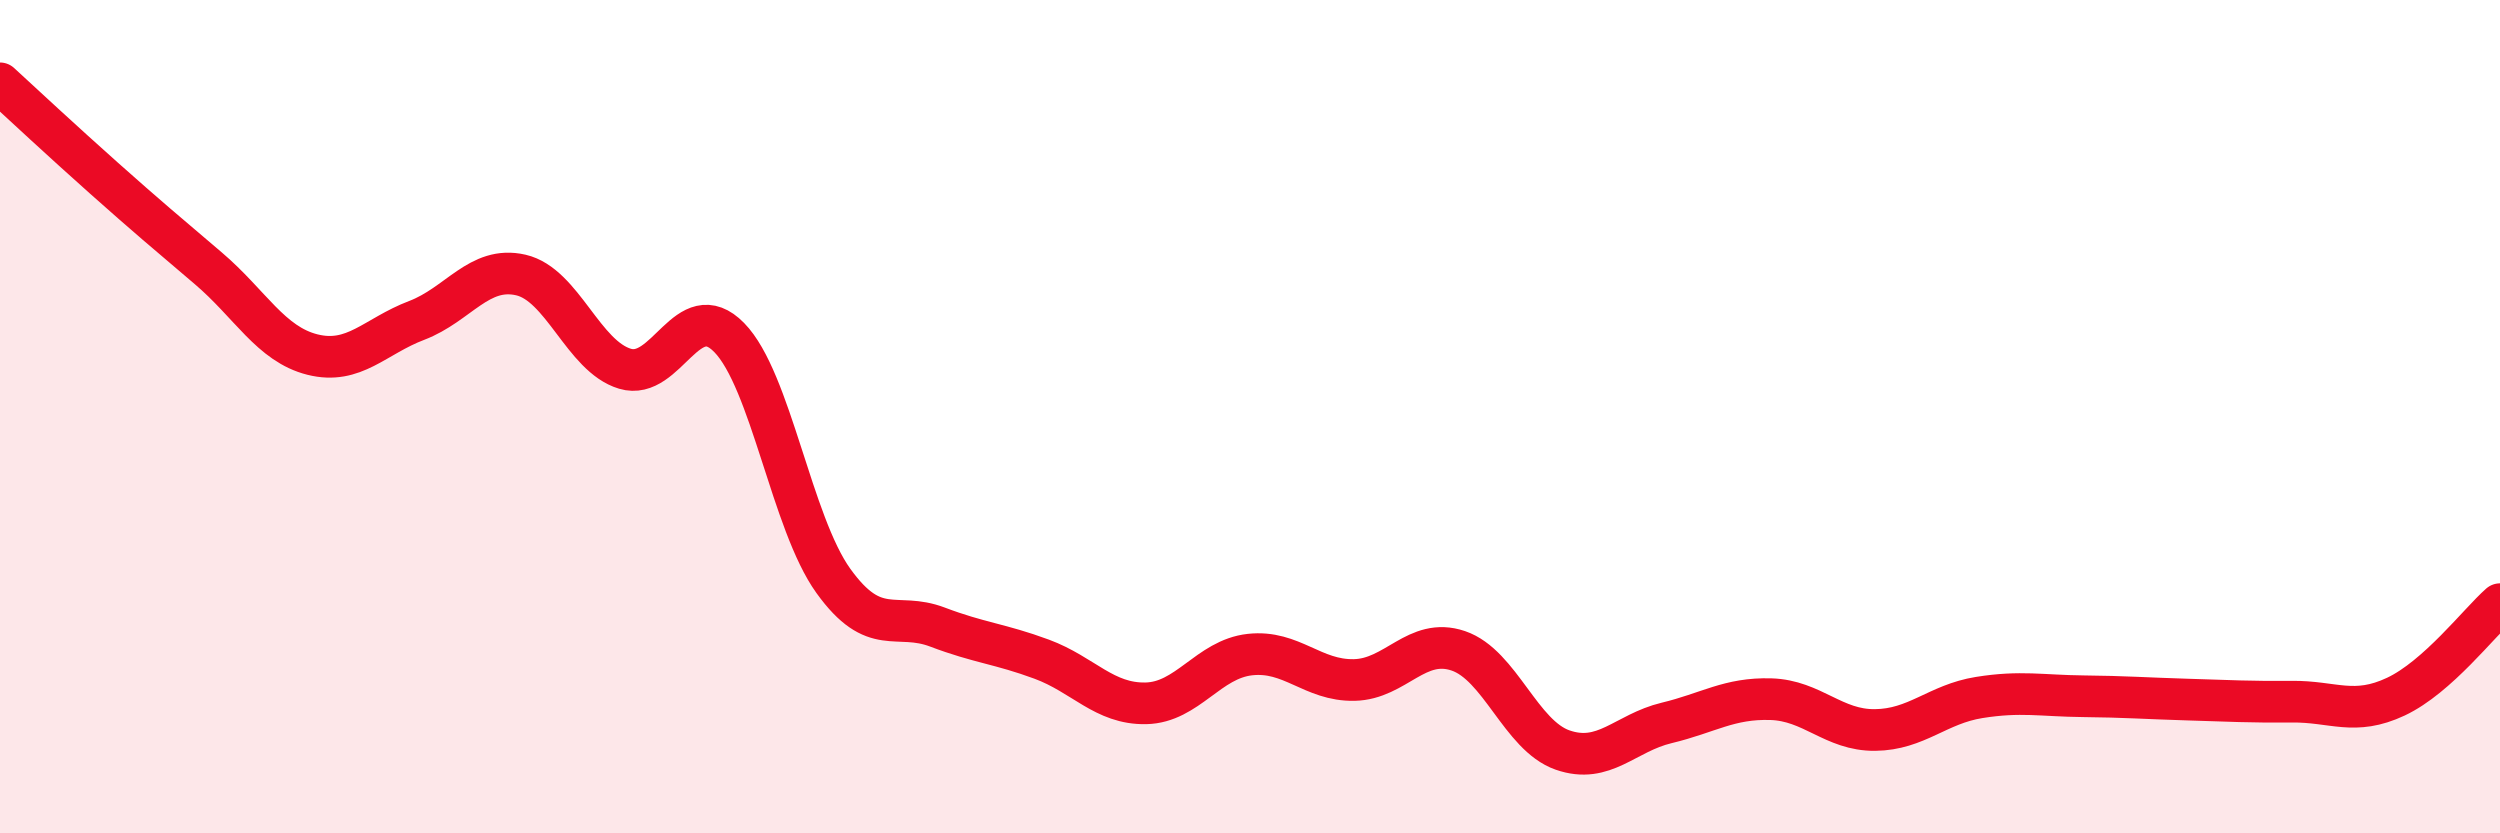
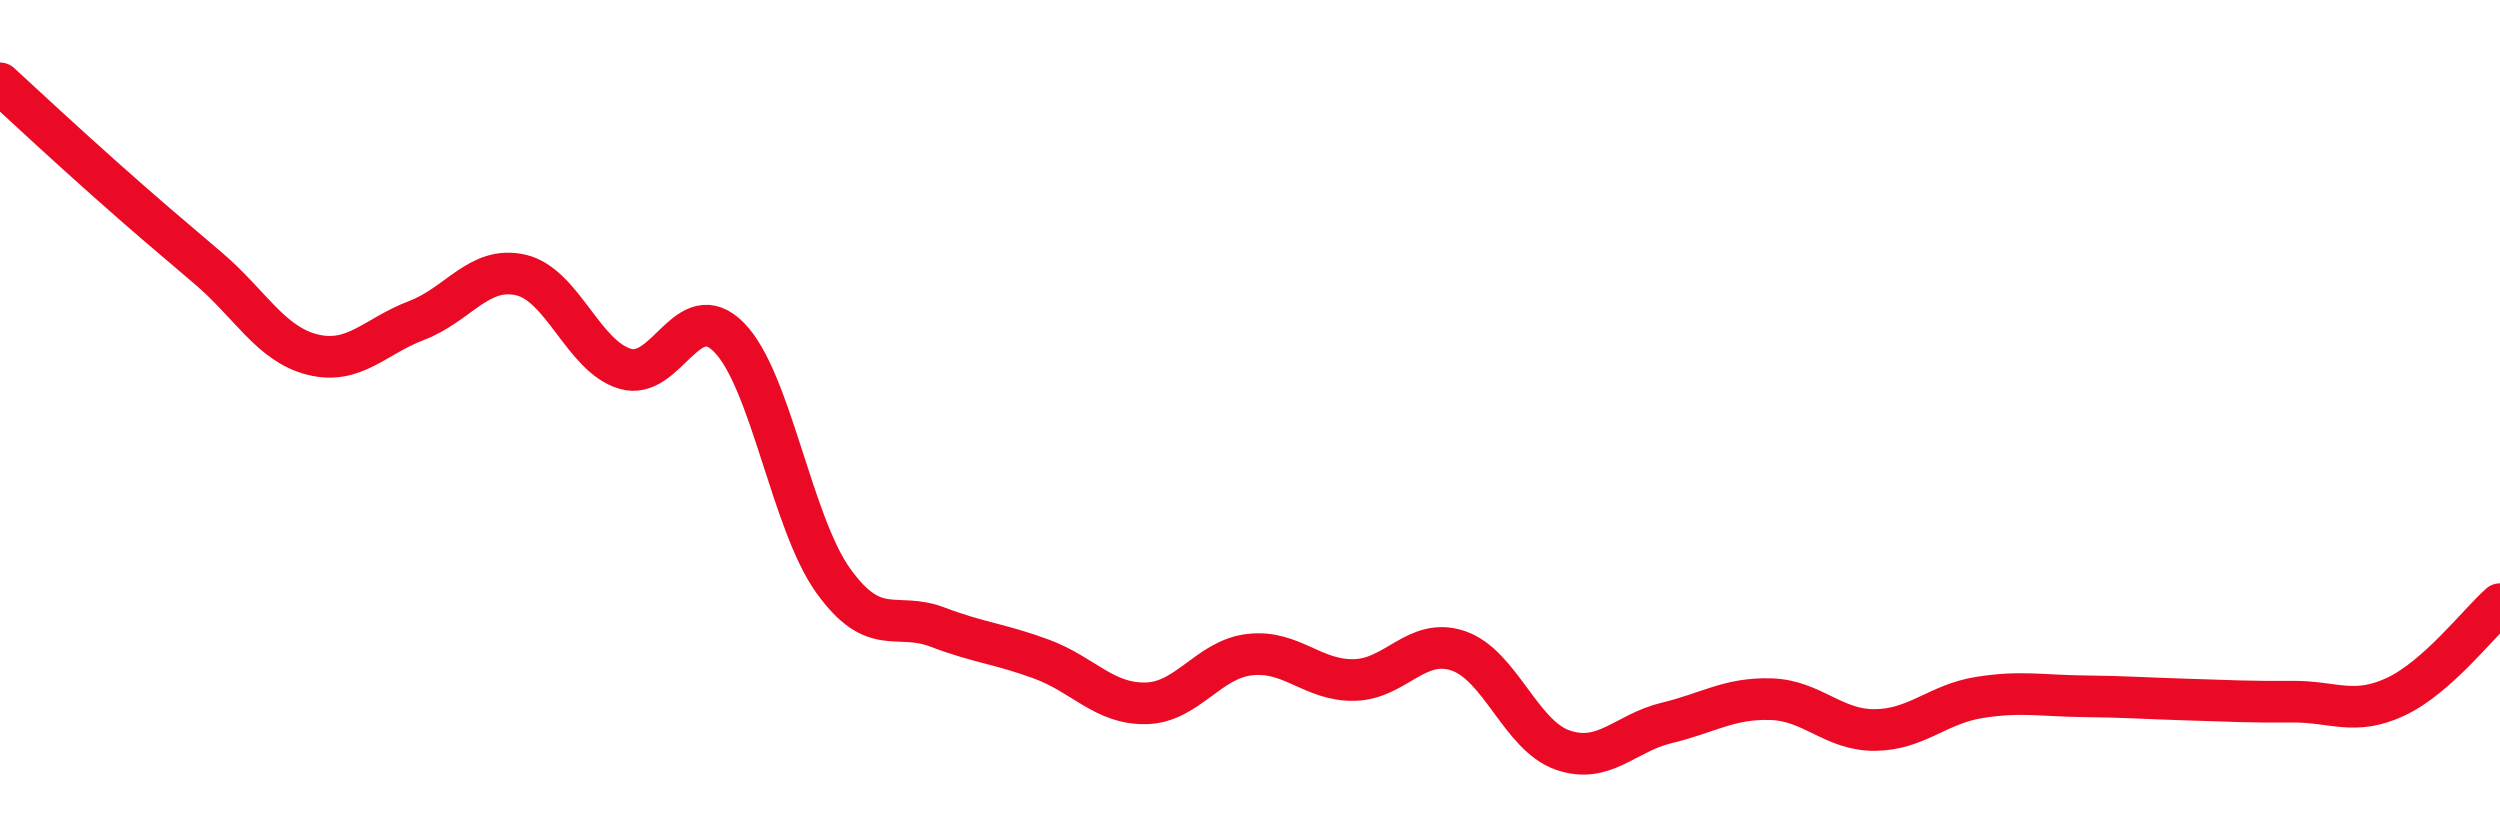
<svg xmlns="http://www.w3.org/2000/svg" width="60" height="20" viewBox="0 0 60 20">
-   <path d="M 0,2 C 0.5,2.46 1.5,3.39 2.5,4.28 C 3.5,5.17 4,5.59 5,6.44 C 6,7.29 6.5,8.26 7.5,8.51 C 8.5,8.76 9,8.07 10,7.69 C 11,7.31 11.5,6.37 12.5,6.6 C 13.5,6.83 14,8.55 15,8.85 C 16,9.15 16.5,7.08 17.5,8.1 C 18.5,9.12 19,12.55 20,13.94 C 21,15.33 21.5,14.67 22.5,15.05 C 23.5,15.43 24,15.45 25,15.82 C 26,16.19 26.5,16.9 27.5,16.88 C 28.5,16.86 29,15.82 30,15.71 C 31,15.6 31.5,16.34 32.5,16.32 C 33.5,16.3 34,15.28 35,15.62 C 36,15.96 36.5,17.65 37.5,18 C 38.5,18.35 39,17.59 40,17.35 C 41,17.11 41.5,16.75 42.5,16.78 C 43.5,16.81 44,17.53 45,17.52 C 46,17.51 46.5,16.9 47.5,16.74 C 48.5,16.58 49,16.7 50,16.71 C 51,16.72 51.5,16.76 52.5,16.79 C 53.5,16.82 54,16.85 55,16.84 C 56,16.83 56.5,17.19 57.5,16.72 C 58.5,16.25 59.5,14.94 60,14.5L60 20L0 20Z" fill="#EB0A25" opacity="0.1" stroke-linecap="round" stroke-linejoin="round" />
  <path d="M 0,2 C 0.5,2.46 1.5,3.39 2.5,4.28 C 3.5,5.17 4,5.59 5,6.44 C 6,7.29 6.5,8.26 7.5,8.51 C 8.5,8.76 9,8.07 10,7.69 C 11,7.31 11.5,6.37 12.5,6.6 C 13.5,6.83 14,8.55 15,8.85 C 16,9.15 16.5,7.08 17.5,8.1 C 18.5,9.12 19,12.55 20,13.94 C 21,15.33 21.5,14.67 22.5,15.05 C 23.5,15.43 24,15.45 25,15.82 C 26,16.19 26.5,16.9 27.5,16.88 C 28.5,16.86 29,15.82 30,15.71 C 31,15.6 31.5,16.34 32.5,16.32 C 33.5,16.3 34,15.28 35,15.62 C 36,15.96 36.5,17.65 37.5,18 C 38.5,18.35 39,17.59 40,17.35 C 41,17.11 41.5,16.75 42.5,16.78 C 43.5,16.81 44,17.53 45,17.52 C 46,17.51 46.5,16.9 47.5,16.74 C 48.5,16.58 49,16.7 50,16.71 C 51,16.72 51.5,16.76 52.5,16.79 C 53.5,16.82 54,16.85 55,16.84 C 56,16.83 56.5,17.19 57.5,16.72 C 58.5,16.25 59.5,14.94 60,14.5" stroke="#EB0A25" stroke-width="1" fill="none" stroke-linecap="round" stroke-linejoin="round" />
</svg>